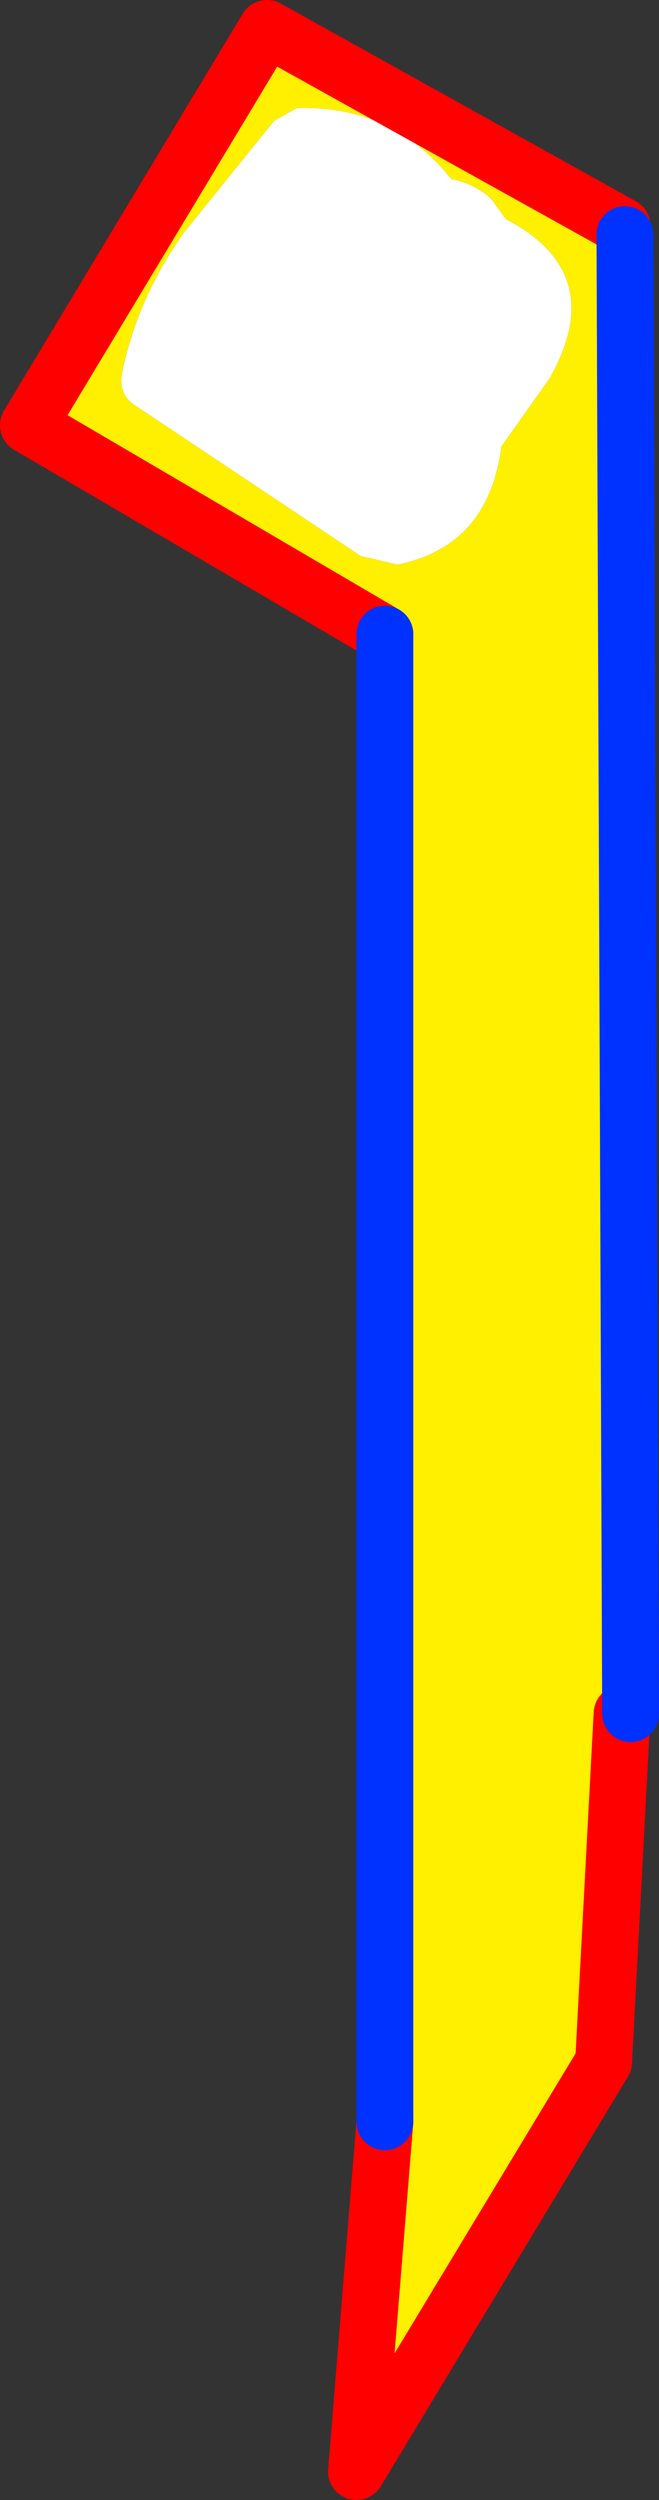
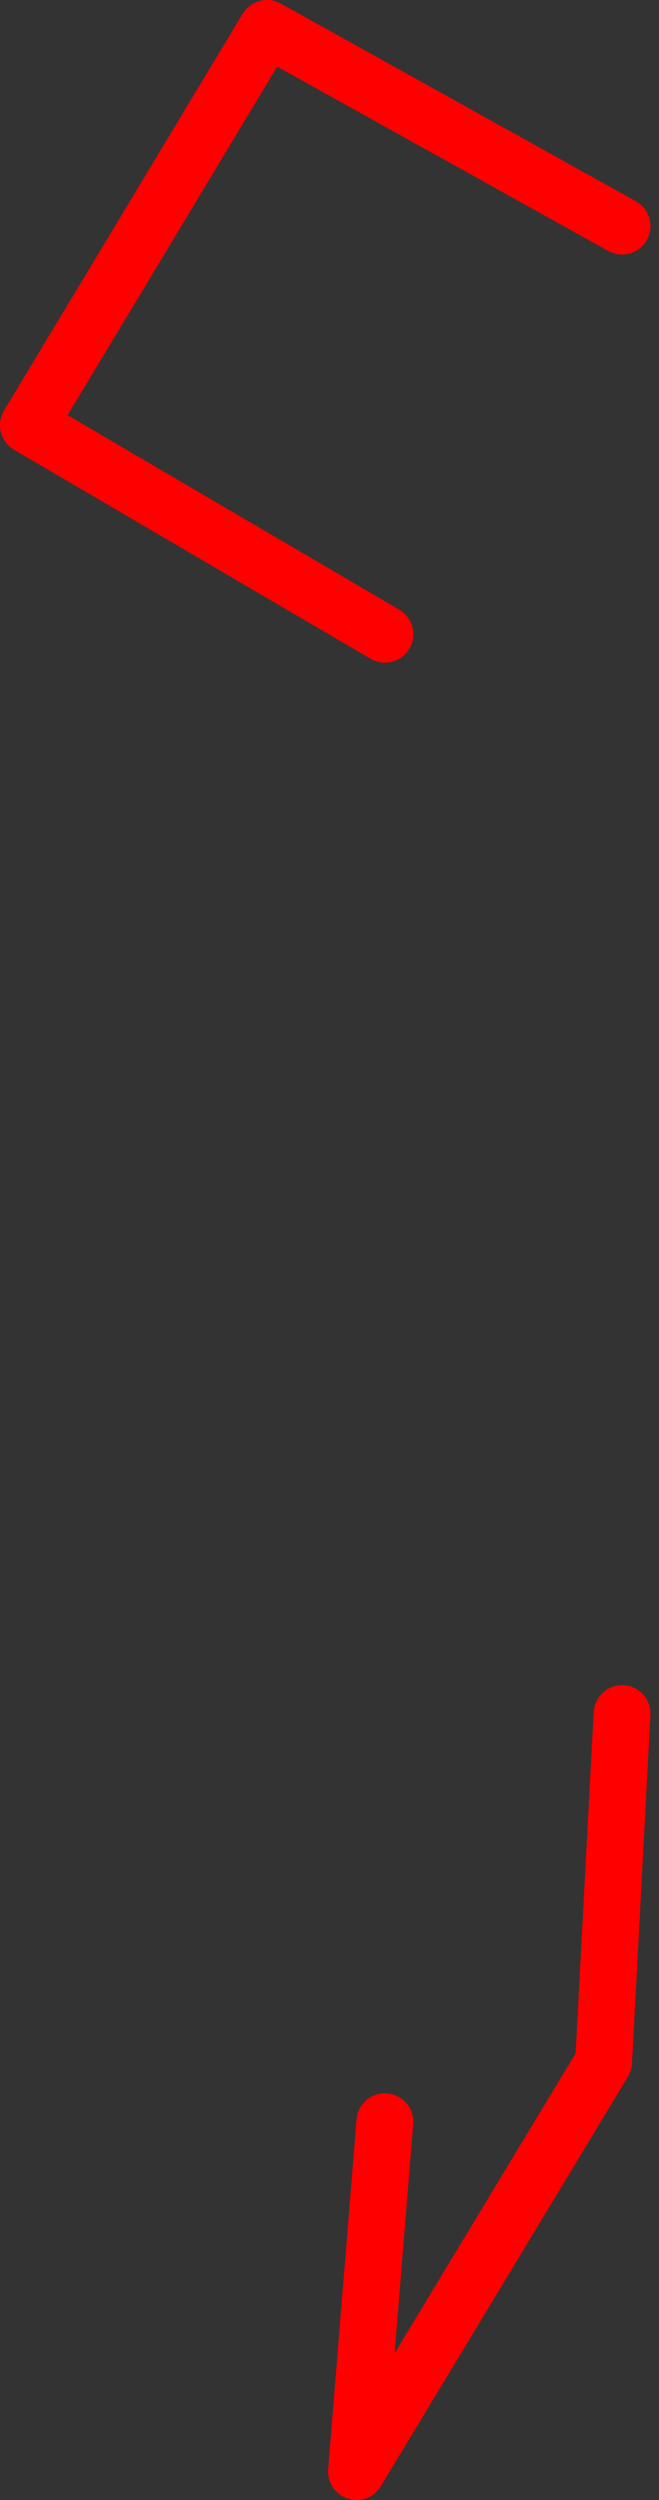
<svg xmlns="http://www.w3.org/2000/svg" height="87.9px" width="23.2px">
  <rect width="100%" height="100%" fill="#333333" stroke="none" />
  <g transform="matrix(1.0, 0.0, 0.0, 1.0, -350.75, -230.7)">
-     <path d="M368.05 237.7 Q367.45 237.15 366.65 237.0 L366.6 236.95 Q364.55 234.4 361.2 234.5 L360.4 234.95 357.25 238.85 Q355.6 241.15 355.05 243.8 354.9 244.55 355.5 244.95 L363.45 250.25 364.75 250.55 Q367.95 249.9 368.4 246.4 L370.1 244.0 Q372.2 240.3 368.55 238.4 L368.05 237.7 M372.65 238.65 L372.75 238.95 372.95 290.95 372.65 290.95 372.0 303.2 363.3 317.6 364.3 305.3 364.3 253.0 351.75 245.65 360.15 231.7 372.65 238.65" fill="#fff000" fill-rule="evenodd" stroke="none" />
-     <path d="M368.05 237.7 L368.55 238.4 Q372.2 240.3 370.1 244.0 L368.4 246.4 Q367.95 249.9 364.75 250.55 L363.45 250.25 355.5 244.95 Q354.9 244.55 355.05 243.8 355.6 241.15 357.25 238.85 L360.4 234.95 361.2 234.5 Q364.55 234.4 366.6 236.95 L366.65 237.0 Q367.45 237.15 368.05 237.7" fill="#ffffff" fill-rule="evenodd" stroke="none" />
    <path d="M372.65 290.95 L372.0 303.2 363.3 317.6 364.3 305.3 M364.3 253.0 L351.75 245.65 360.15 231.7 372.65 238.65" fill="none" stroke="#ff0000" stroke-linecap="round" stroke-linejoin="round" stroke-width="2.0" />
-     <path d="M372.75 238.95 L372.95 290.95 M364.3 305.3 L364.3 253.0" fill="none" stroke="#0032ff" stroke-linecap="round" stroke-linejoin="round" stroke-width="2.0" />
  </g>
</svg>